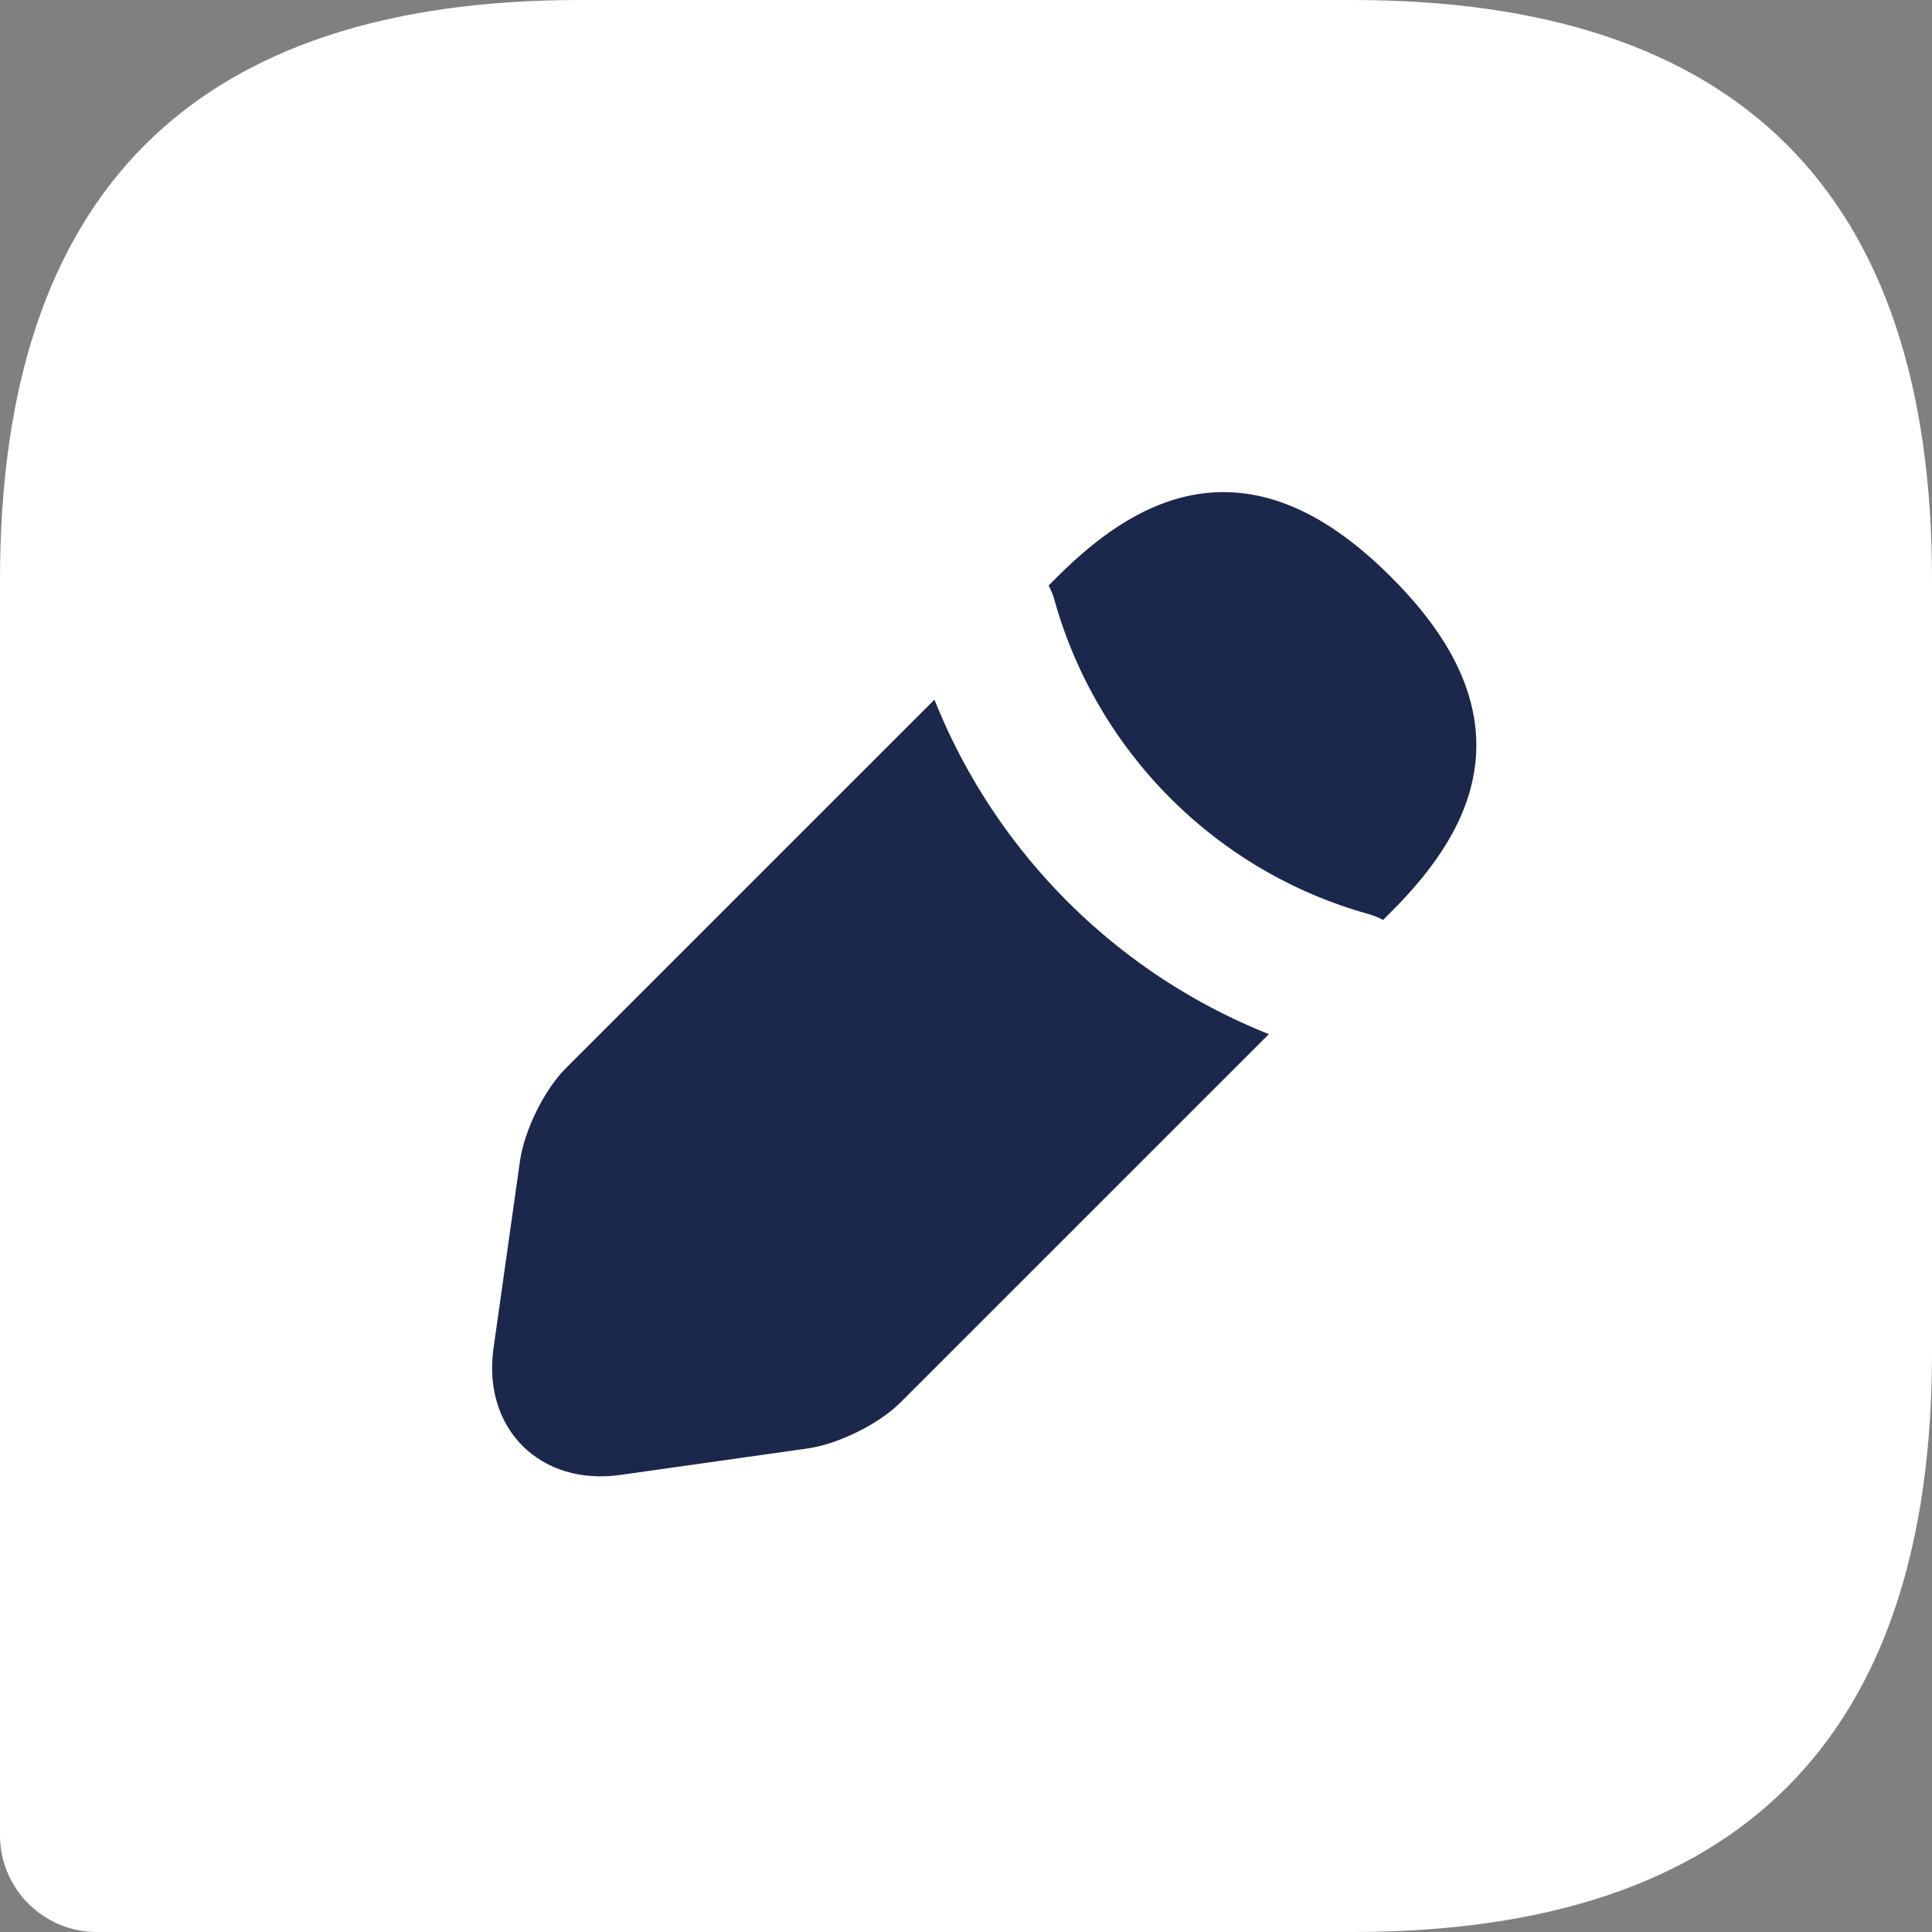
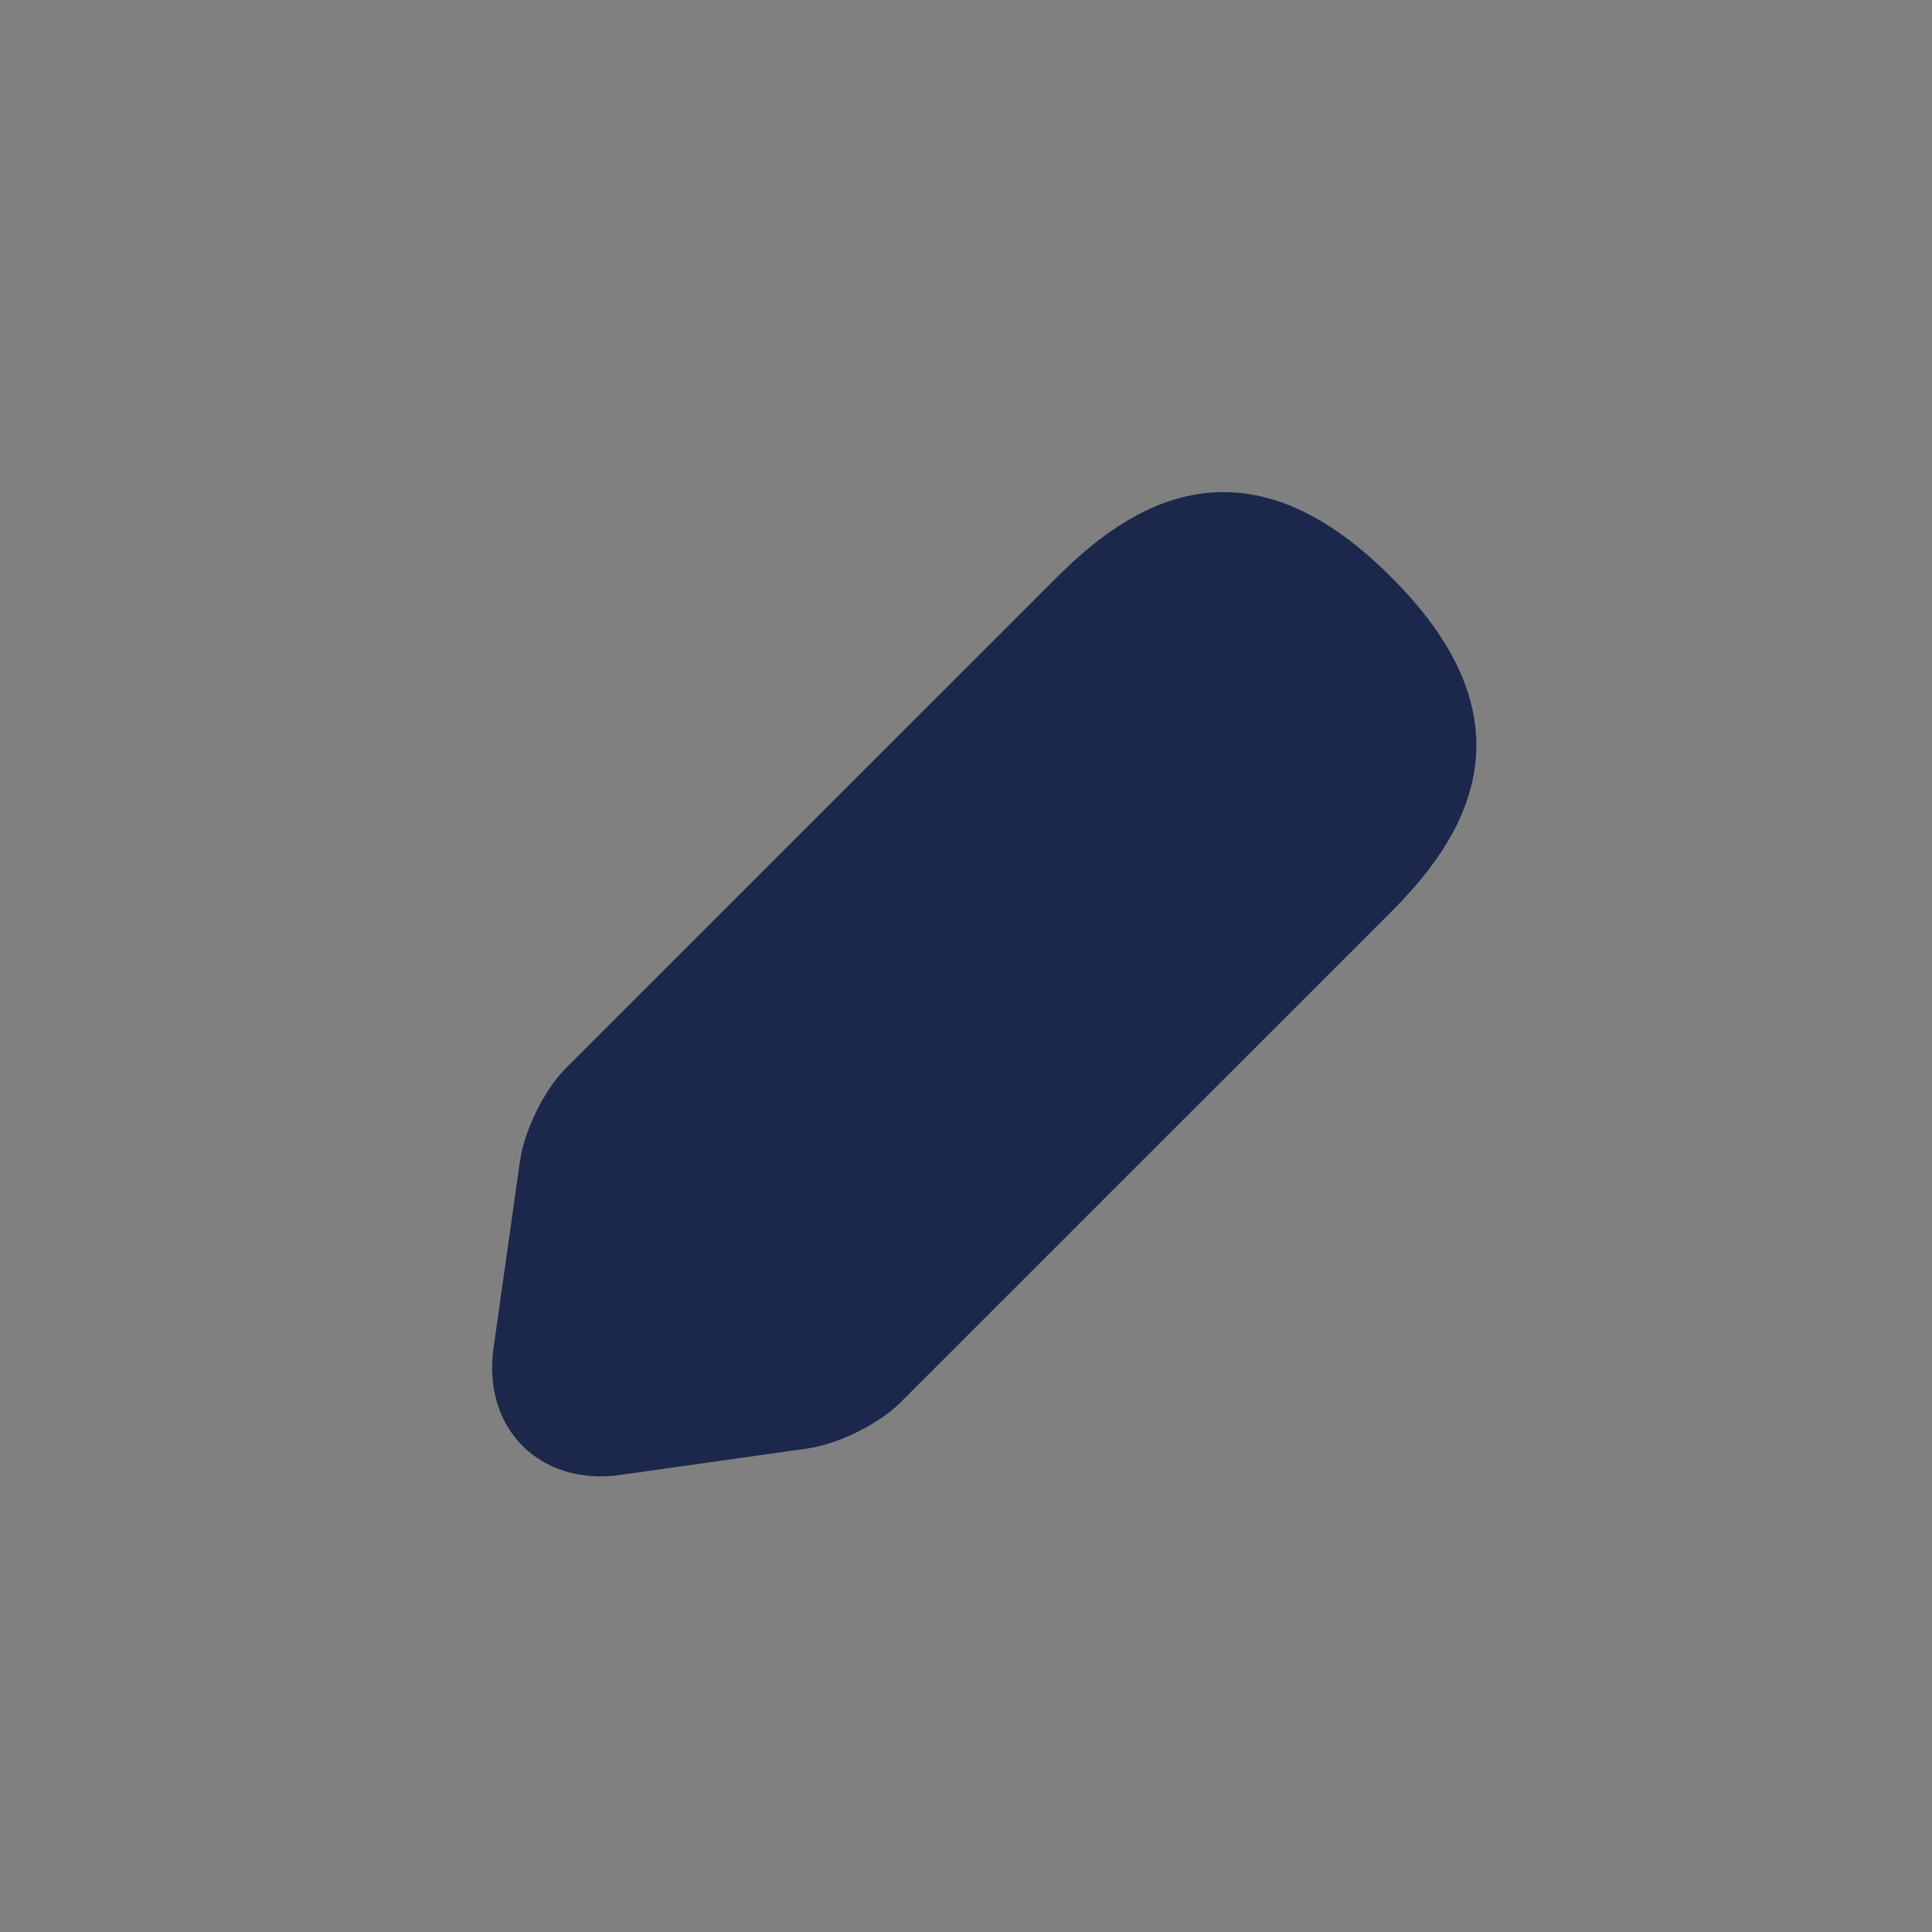
<svg xmlns="http://www.w3.org/2000/svg" width="53" height="53" viewBox="0 0 53 53" fill="none">
  <rect x="0" y="0" width="53" height="53" fill="#808080" stroke="none" />
-   <path d="M37.1 0H15.9C5.3 0 0 5.3 0 15.9V50.35C0 51.807 1.192 53 2.65 53H37.1C47.7 53 53 47.7 53 37.1V15.9C53 5.3 47.7 0 37.1 0Z" fill="white" />
  <path d="M29.359 16.177L15.877 29.656C15.358 30.176 14.864 31.189 14.76 31.916L14.033 37.058C13.773 38.928 15.072 40.227 16.942 39.967L22.086 39.24C22.813 39.136 23.826 38.642 24.346 38.123L37.827 24.644C40.139 22.332 41.256 19.631 37.827 16.203C34.398 12.749 31.697 13.839 29.359 16.177Z" fill="#1C274C" stroke="#1C274C" stroke-miterlimit="10" stroke-linecap="round" stroke-linejoin="round" />
-   <path d="M27 17C28.354 21.831 32.139 25.646 37 27L27 17Z" fill="#D9D9D9" />
-   <path d="M27 17C28.354 21.831 32.139 25.646 37 27" stroke="white" stroke-width="4" stroke-miterlimit="10" stroke-linecap="round" stroke-linejoin="round" />
</svg>